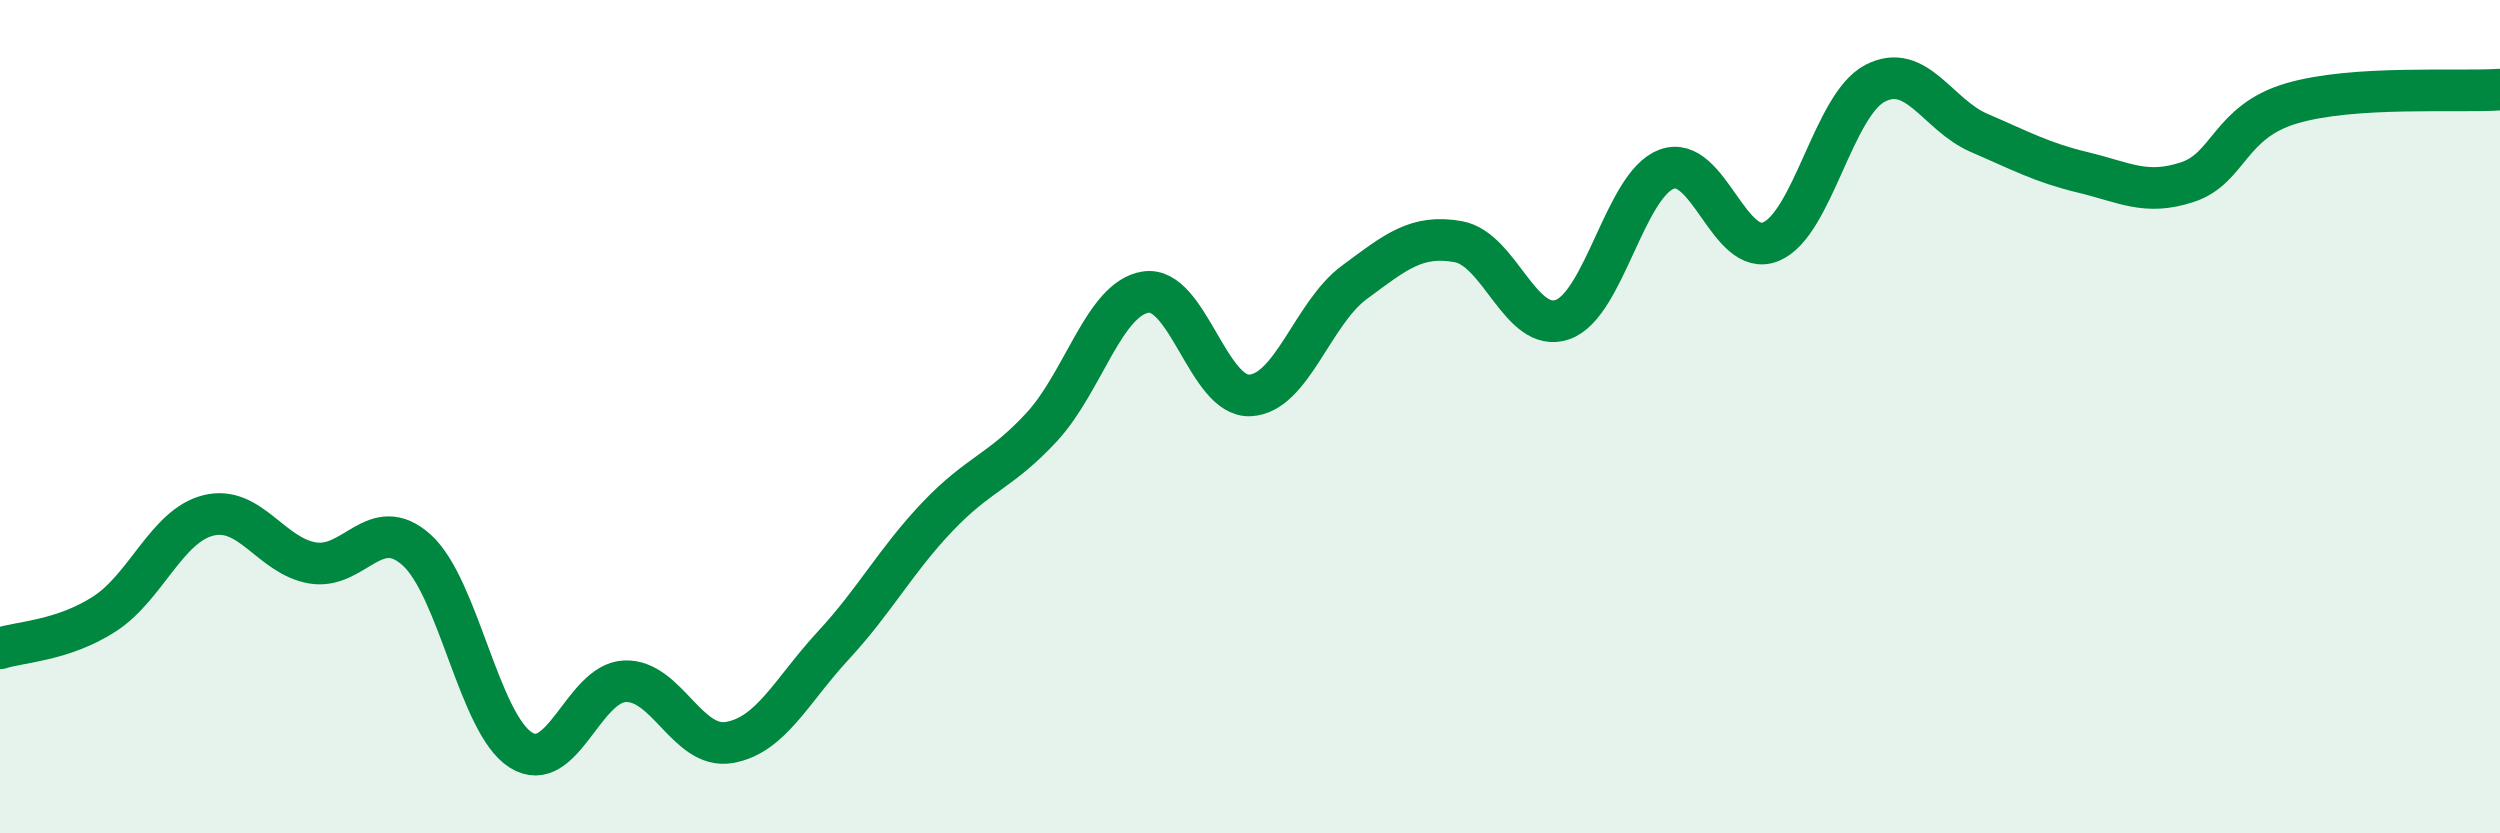
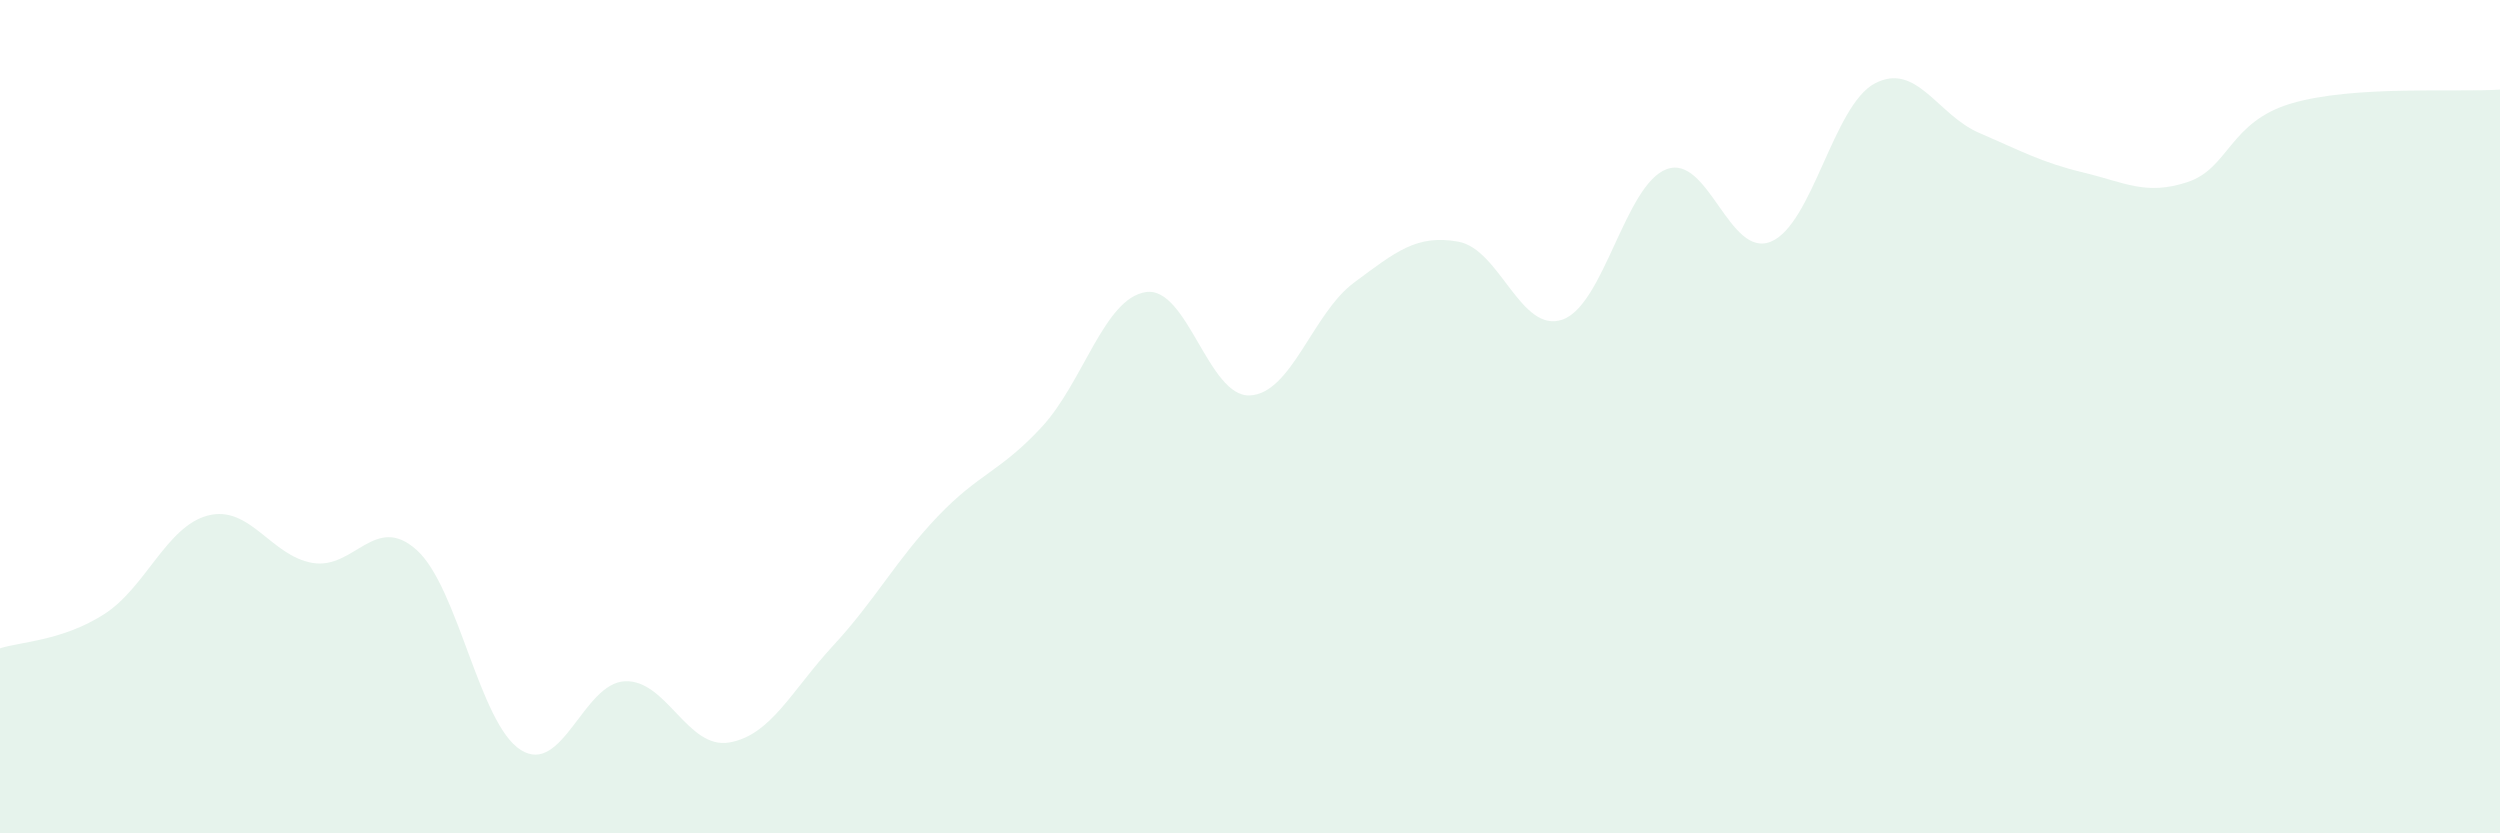
<svg xmlns="http://www.w3.org/2000/svg" width="60" height="20" viewBox="0 0 60 20">
  <path d="M 0,15.56 C 0.5,15.4 1.5,15.38 2.5,14.74 C 3.5,14.1 4,12.62 5,12.37 C 6,12.12 6.5,13.34 7.5,13.51 C 8.5,13.68 9,12.3 10,13.2 C 11,14.1 11.5,17.37 12.5,18 C 13.5,18.63 14,16.39 15,16.35 C 16,16.31 16.5,17.99 17.5,17.82 C 18.5,17.65 19,16.57 20,15.49 C 21,14.41 21.5,13.45 22.5,12.4 C 23.5,11.35 24,11.33 25,10.25 C 26,9.17 26.5,7.16 27.5,7.01 C 28.5,6.86 29,9.54 30,9.49 C 31,9.44 31.5,7.52 32.5,6.78 C 33.5,6.04 34,5.62 35,5.8 C 36,5.98 36.5,8.02 37.5,7.67 C 38.5,7.32 39,4.43 40,4.06 C 41,3.69 41.5,6.21 42.5,5.8 C 43.5,5.39 44,2.52 45,2 C 46,1.48 46.5,2.76 47.5,3.19 C 48.5,3.62 49,3.9 50,4.14 C 51,4.38 51.5,4.7 52.5,4.37 C 53.5,4.04 53.5,2.92 55,2.48 C 56.5,2.04 59,2.22 60,2.15L60 20L0 20Z" fill="#008740" opacity="0.1" stroke-linecap="round" stroke-linejoin="round" />
-   <path d="M 0,15.56 C 0.5,15.4 1.5,15.38 2.5,14.74 C 3.5,14.1 4,12.62 5,12.37 C 6,12.12 6.5,13.34 7.5,13.51 C 8.5,13.68 9,12.3 10,13.2 C 11,14.1 11.5,17.37 12.5,18 C 13.5,18.63 14,16.39 15,16.35 C 16,16.31 16.5,17.99 17.5,17.82 C 18.5,17.65 19,16.57 20,15.49 C 21,14.41 21.5,13.45 22.5,12.4 C 23.5,11.35 24,11.33 25,10.25 C 26,9.17 26.5,7.16 27.5,7.01 C 28.5,6.86 29,9.54 30,9.49 C 31,9.44 31.5,7.52 32.5,6.78 C 33.5,6.04 34,5.62 35,5.8 C 36,5.98 36.5,8.02 37.5,7.67 C 38.5,7.32 39,4.43 40,4.06 C 41,3.69 41.5,6.21 42.5,5.8 C 43.5,5.39 44,2.52 45,2 C 46,1.48 46.5,2.76 47.5,3.19 C 48.5,3.62 49,3.9 50,4.14 C 51,4.38 51.5,4.7 52.5,4.37 C 53.5,4.04 53.5,2.92 55,2.48 C 56.5,2.04 59,2.22 60,2.15" stroke="#008740" stroke-width="1" fill="none" stroke-linecap="round" stroke-linejoin="round" />
</svg>